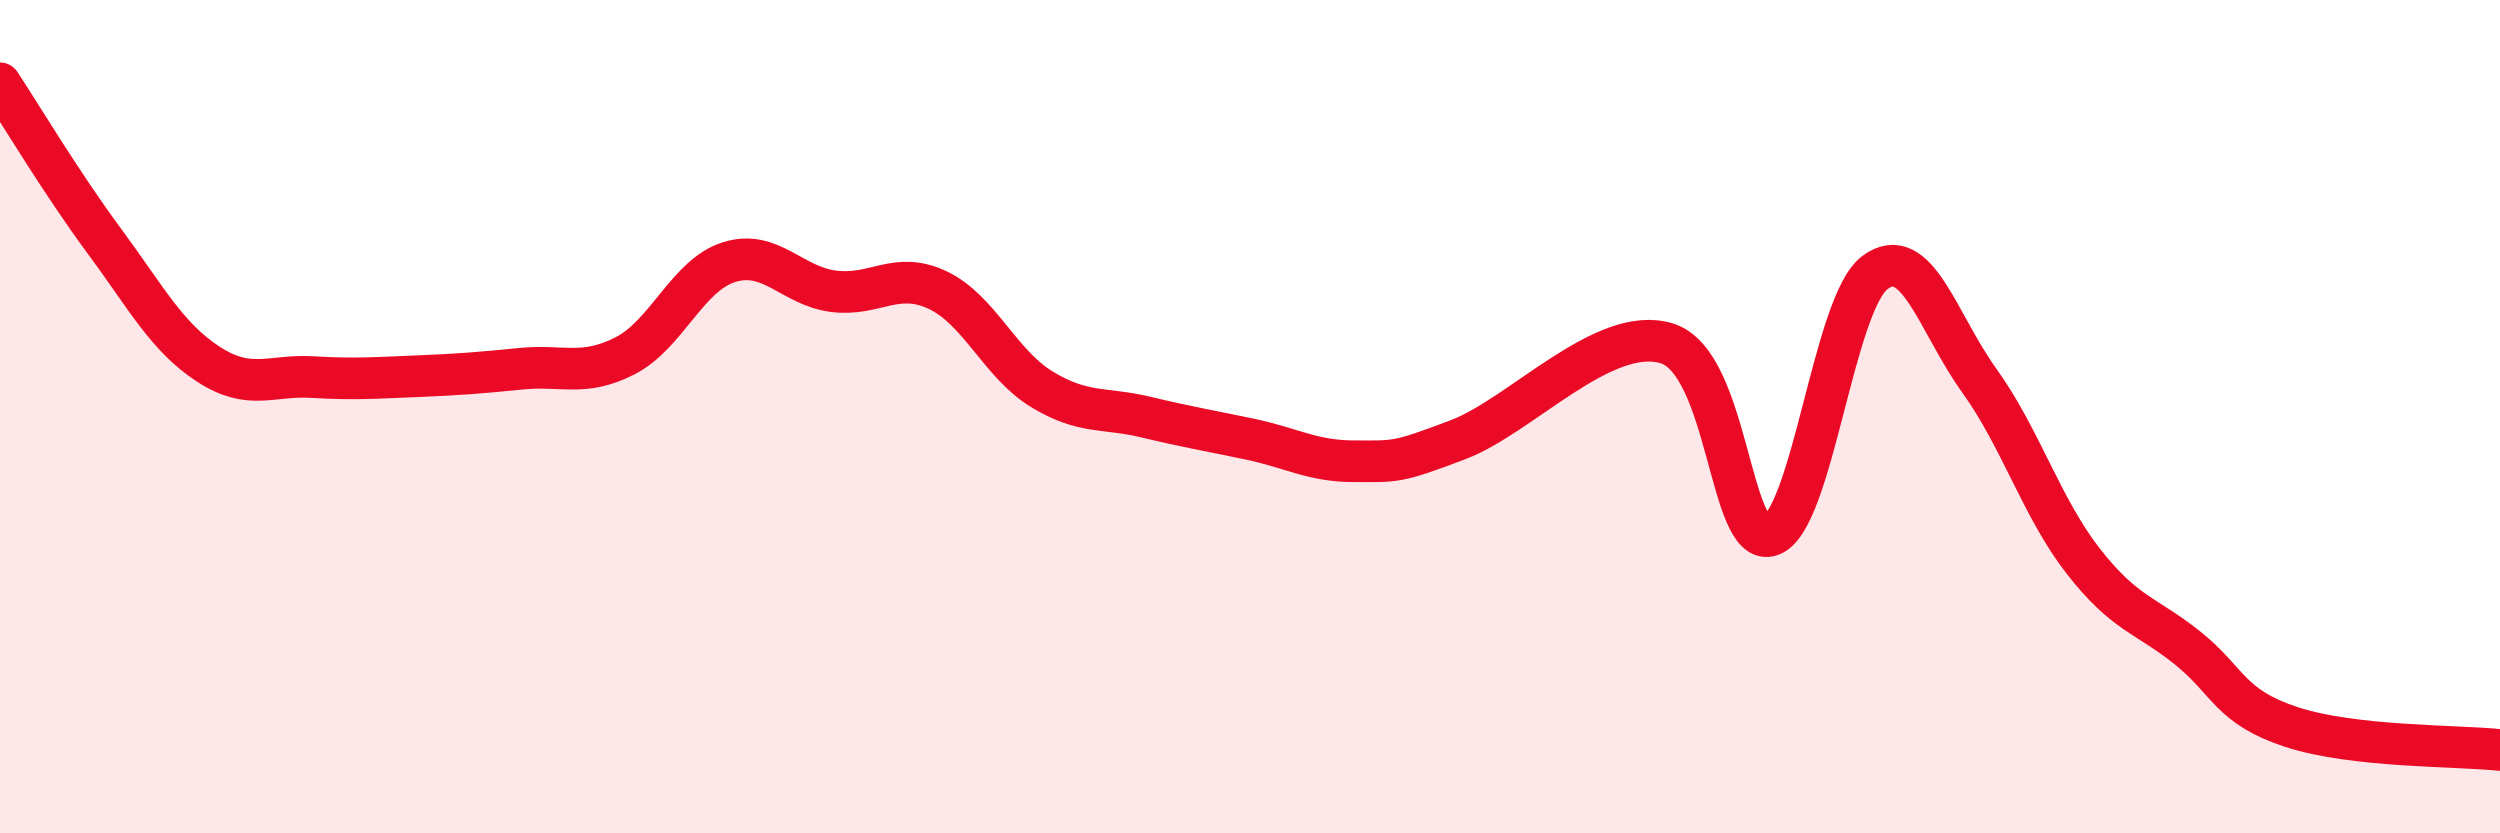
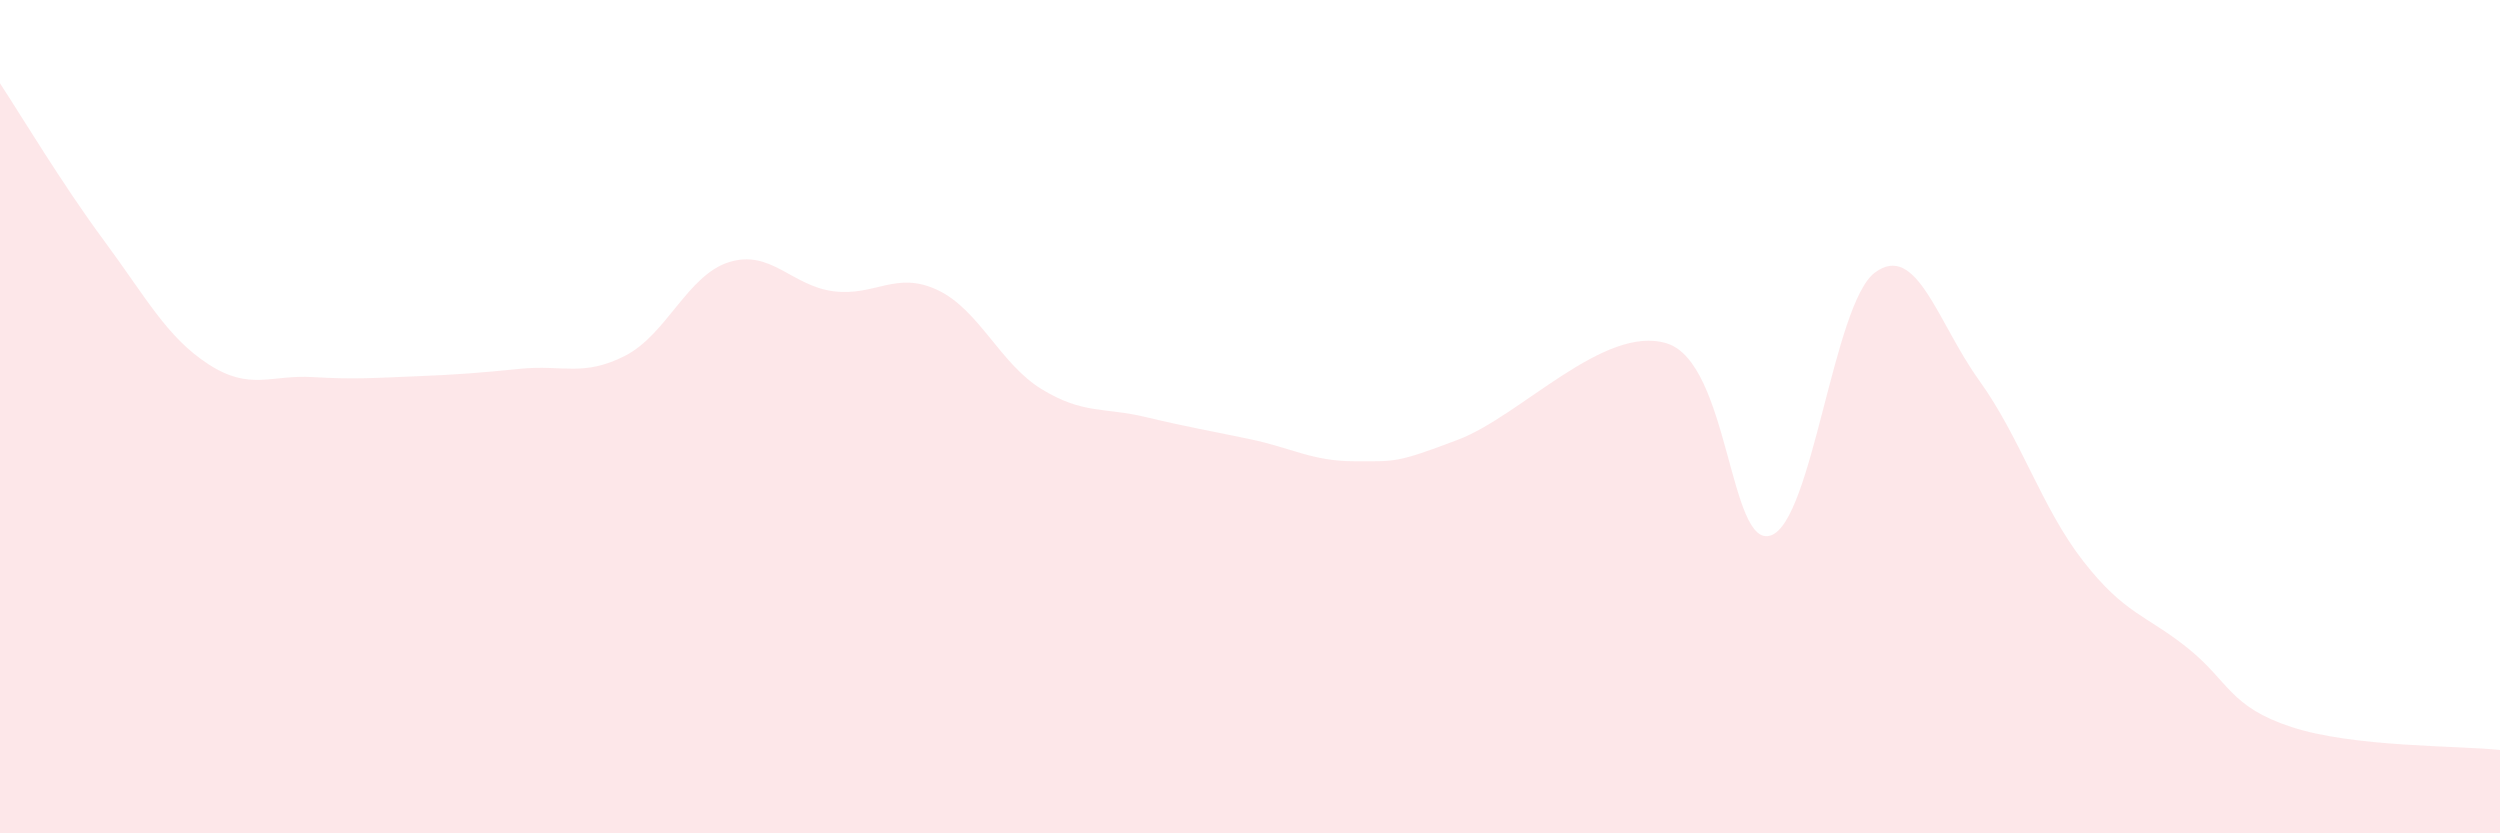
<svg xmlns="http://www.w3.org/2000/svg" width="60" height="20" viewBox="0 0 60 20">
  <path d="M 0,2 C 0.5,2.76 1.5,4.43 2.5,5.78 C 3.5,7.13 4,8.09 5,8.74 C 6,9.39 6.5,8.99 7.5,9.05 C 8.5,9.11 9,9.07 10,9.03 C 11,8.99 11.5,8.95 12.5,8.85 C 13.5,8.75 14,9.05 15,8.54 C 16,8.03 16.5,6.6 17.5,6.29 C 18.5,5.98 19,6.86 20,6.99 C 21,7.12 21.5,6.49 22.5,6.96 C 23.5,7.43 24,8.73 25,9.34 C 26,9.95 26.5,9.77 27.5,10.01 C 28.5,10.25 29,10.33 30,10.54 C 31,10.75 31.5,11.07 32.5,11.07 C 33.5,11.07 33.5,11.12 35,10.55 C 36.5,9.98 38.5,7.78 40,8.24 C 41.5,8.7 41.5,13.19 42.5,12.85 C 43.5,12.51 44,7.28 45,6.54 C 46,5.8 46.5,7.74 47.5,9.13 C 48.5,10.52 49,12.19 50,13.47 C 51,14.75 51.5,14.75 52.5,15.55 C 53.5,16.35 53.5,16.96 55,17.45 C 56.5,17.94 59,17.89 60,18L60 20L0 20Z" fill="#EB0A25" opacity="0.1" stroke-linecap="round" stroke-linejoin="round" />
-   <path d="M 0,2 C 0.5,2.76 1.5,4.43 2.5,5.78 C 3.5,7.13 4,8.09 5,8.74 C 6,9.39 6.5,8.99 7.5,9.05 C 8.5,9.11 9,9.07 10,9.03 C 11,8.99 11.5,8.95 12.5,8.85 C 13.5,8.75 14,9.05 15,8.54 C 16,8.03 16.5,6.6 17.5,6.29 C 18.5,5.98 19,6.86 20,6.99 C 21,7.12 21.5,6.49 22.5,6.96 C 23.5,7.43 24,8.73 25,9.34 C 26,9.95 26.5,9.77 27.5,10.01 C 28.5,10.25 29,10.33 30,10.54 C 31,10.75 31.5,11.07 32.5,11.07 C 33.5,11.07 33.5,11.12 35,10.55 C 36.5,9.98 38.5,7.78 40,8.24 C 41.5,8.7 41.5,13.19 42.5,12.85 C 43.5,12.51 44,7.28 45,6.54 C 46,5.8 46.5,7.74 47.5,9.13 C 48.5,10.52 49,12.19 50,13.47 C 51,14.75 51.5,14.75 52.5,15.55 C 53.5,16.35 53.5,16.96 55,17.45 C 56.5,17.94 59,17.89 60,18" stroke="#EB0A25" stroke-width="1" fill="none" stroke-linecap="round" stroke-linejoin="round" />
</svg>